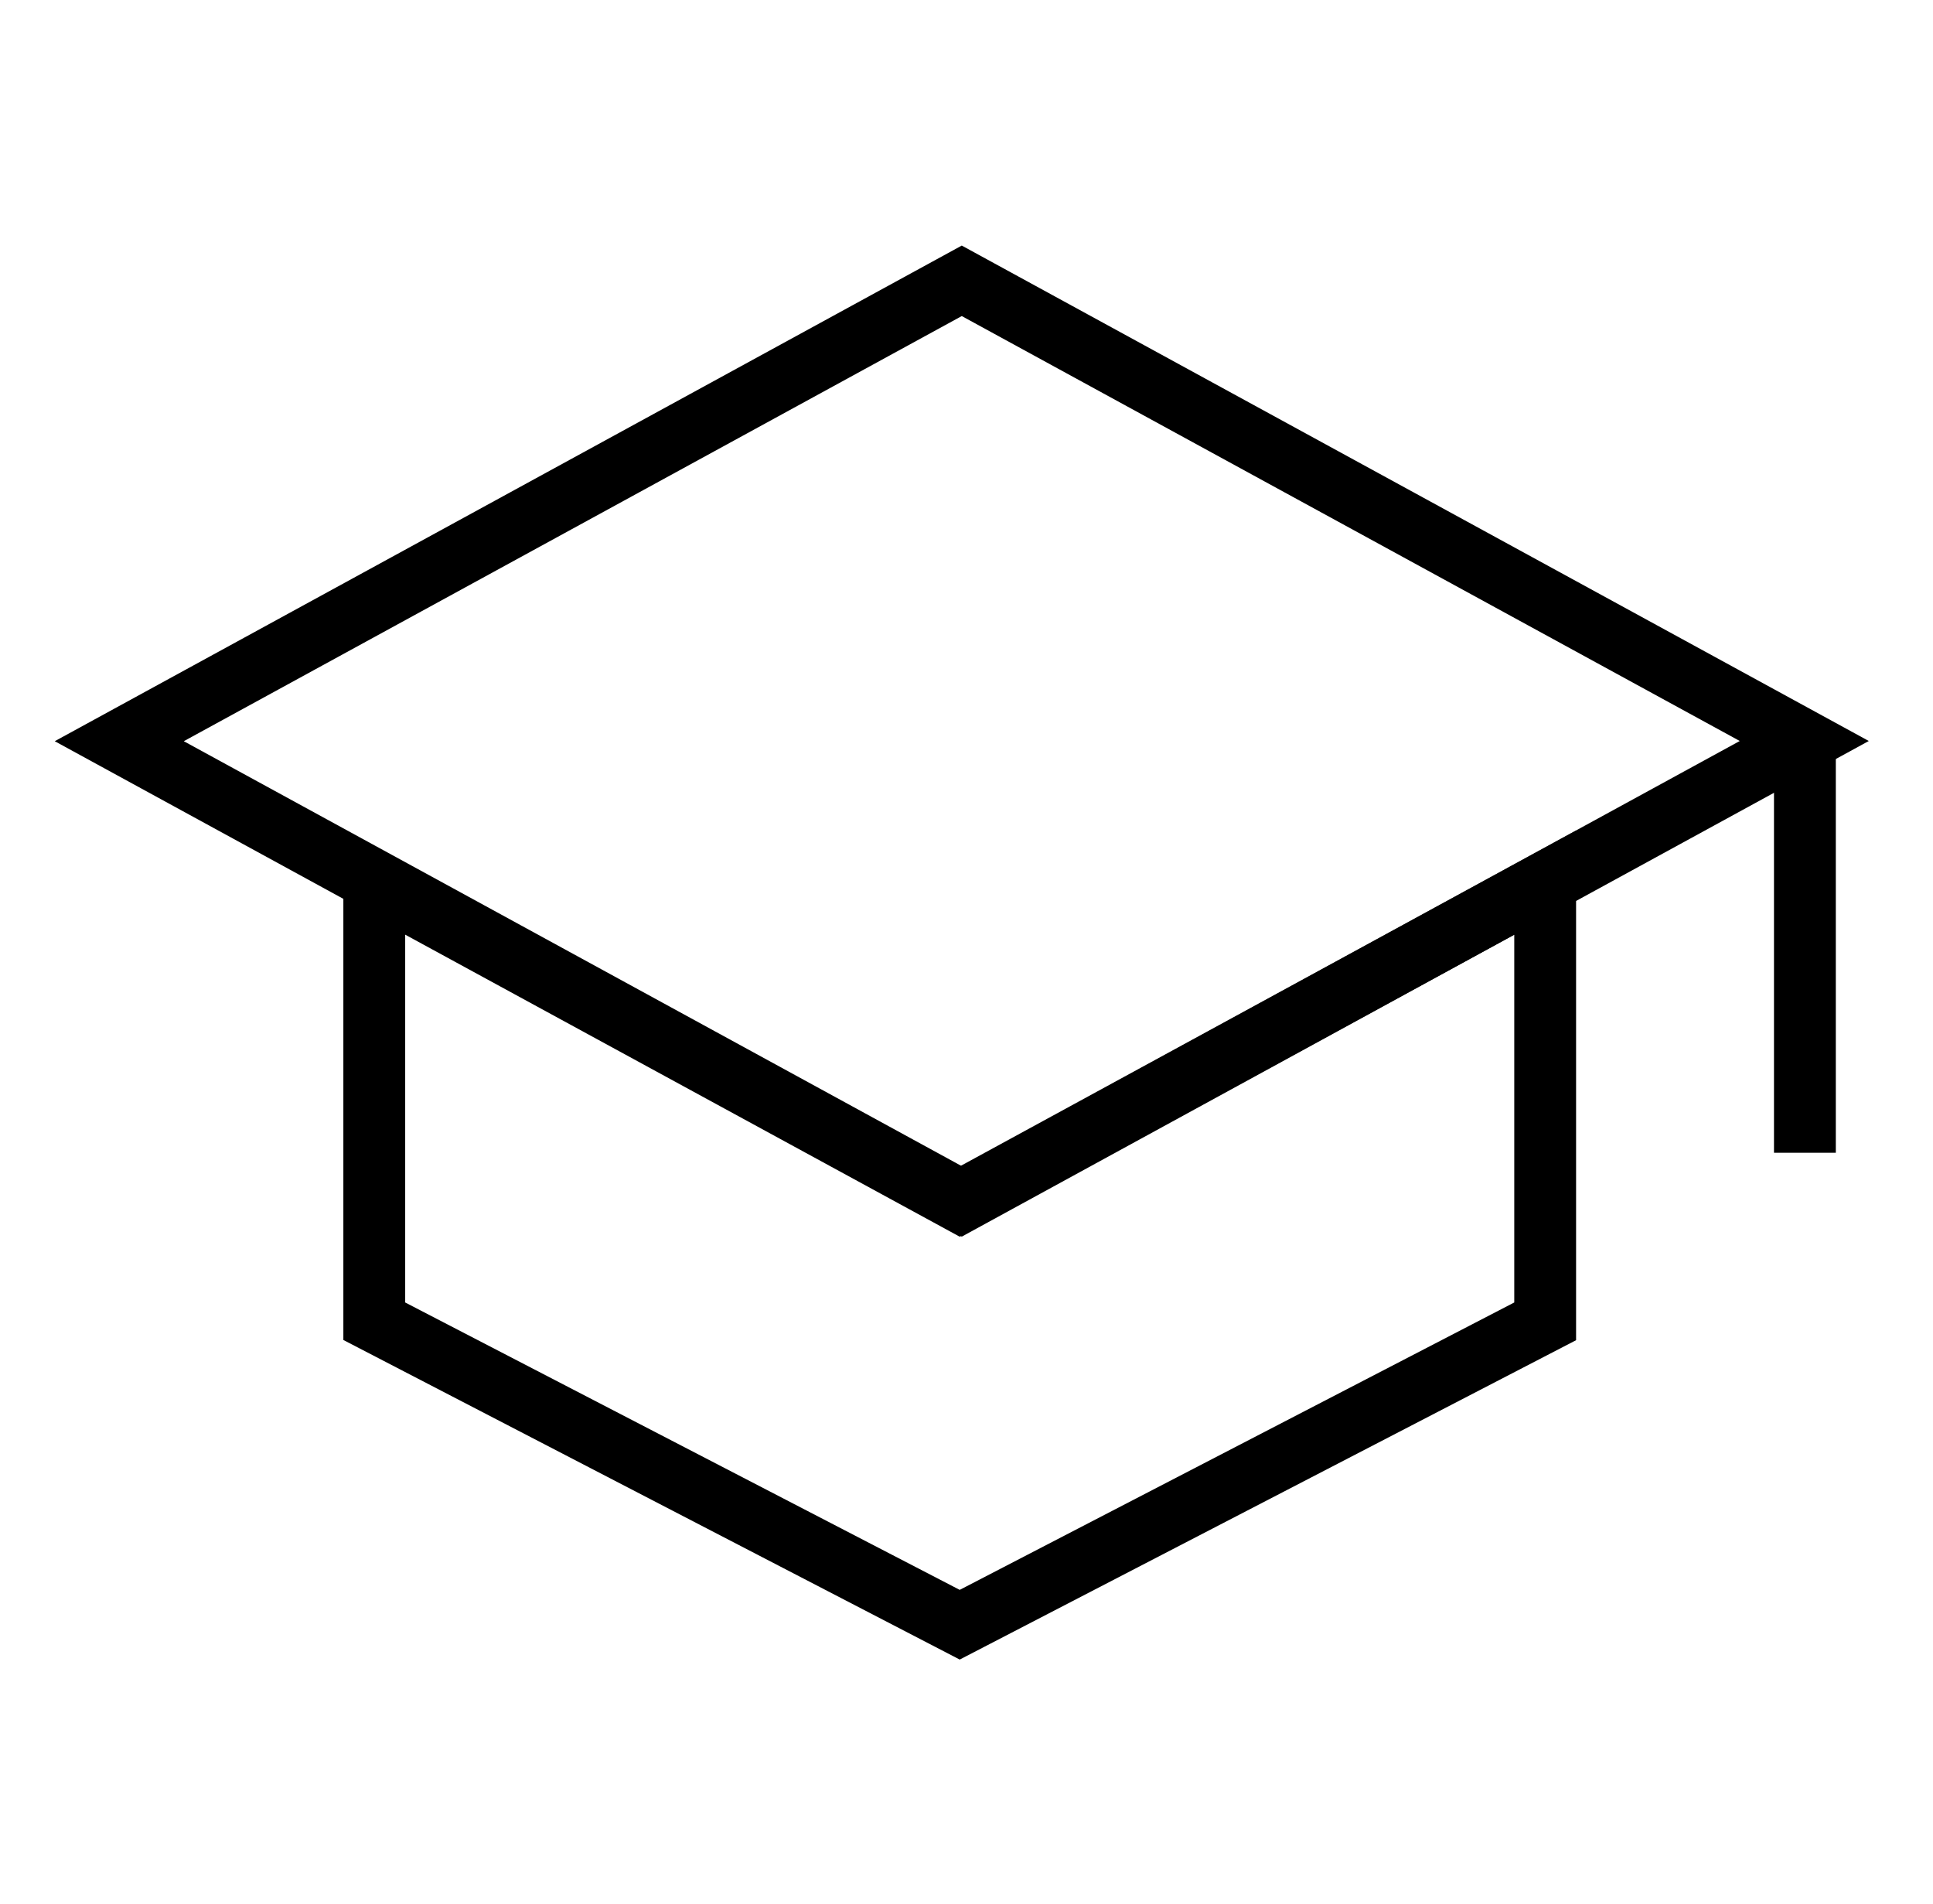
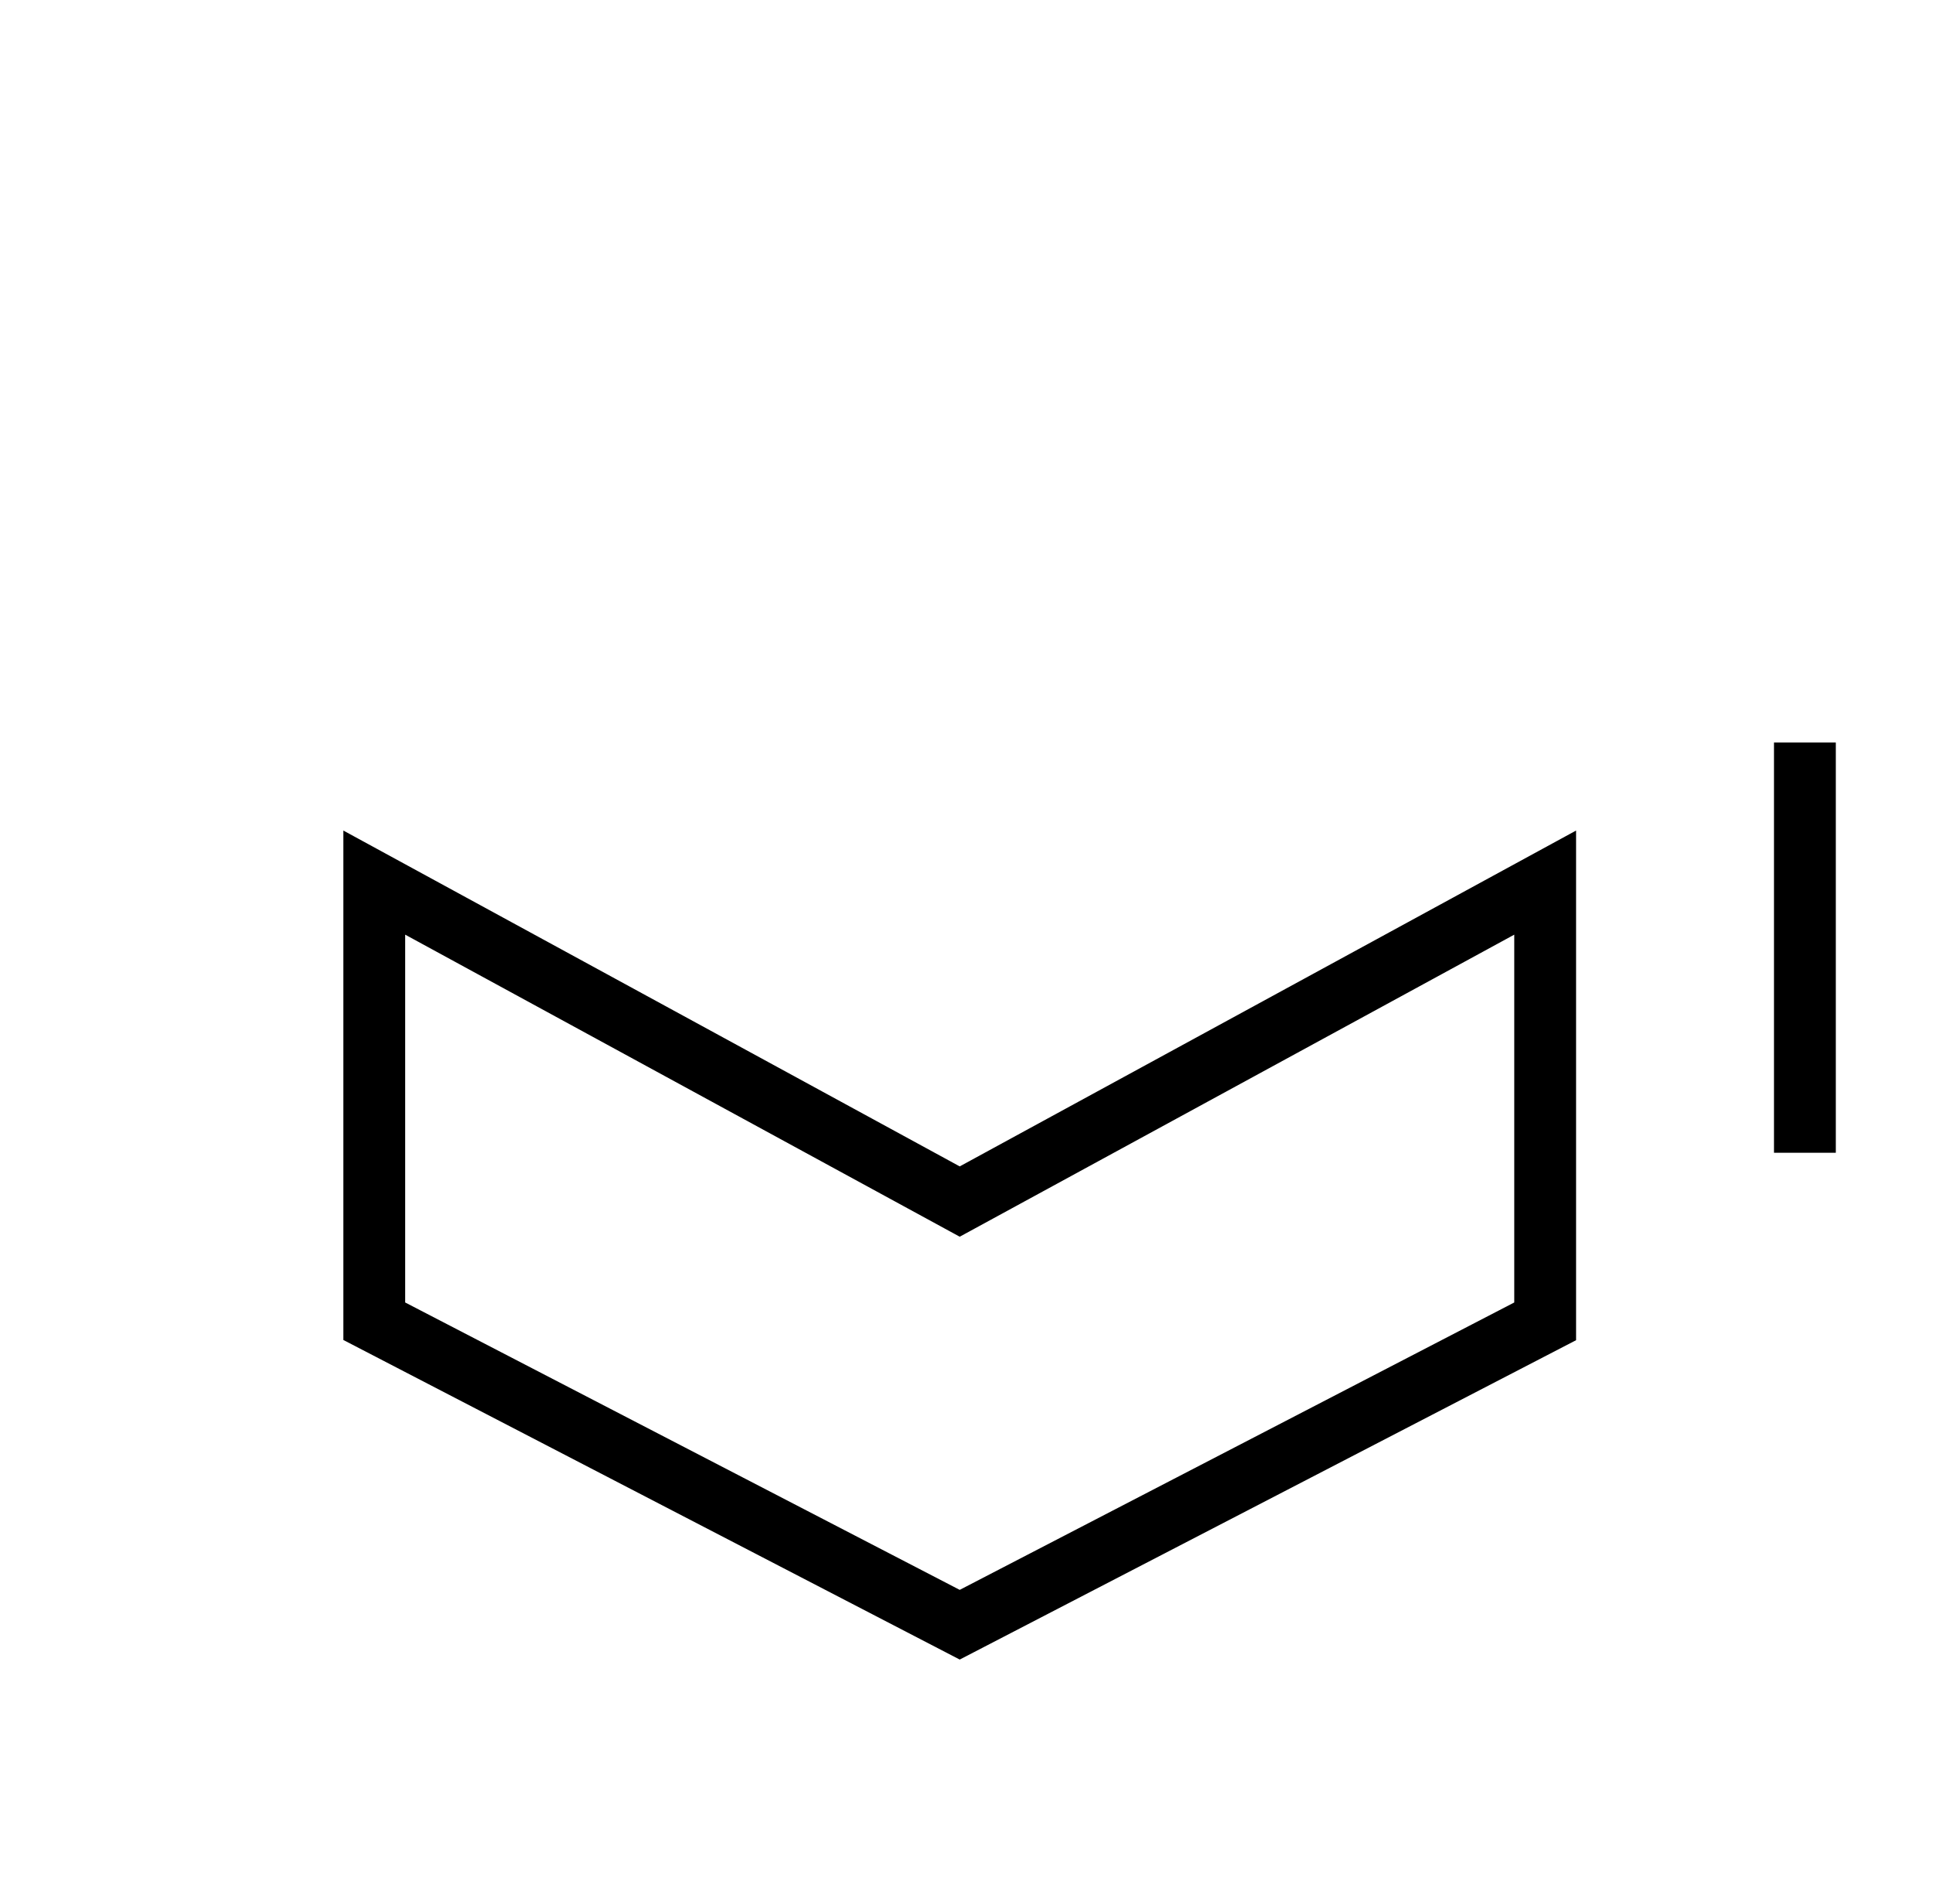
<svg xmlns="http://www.w3.org/2000/svg" width="65" height="64" viewBox="0 0 65 64" fill="none">
-   <path d="M32.341 41.575L1.841 24.919L32.341 8.256L62.841 24.912L32.341 41.575ZM6.18 24.919L32.341 39.205L58.502 24.912L32.341 10.626L6.18 24.919Z" fill="black" />
  <path d="M32.272 55.794L11.546 45.05V27.923L32.272 39.214L52.998 27.923V45.057L32.272 55.794ZM13.625 43.789L32.272 53.451L50.919 43.789V31.423L32.272 41.578L13.625 31.423V43.789ZM59.653 24.963H61.732V38.756H59.653V24.963Z" fill="black" />
</svg>